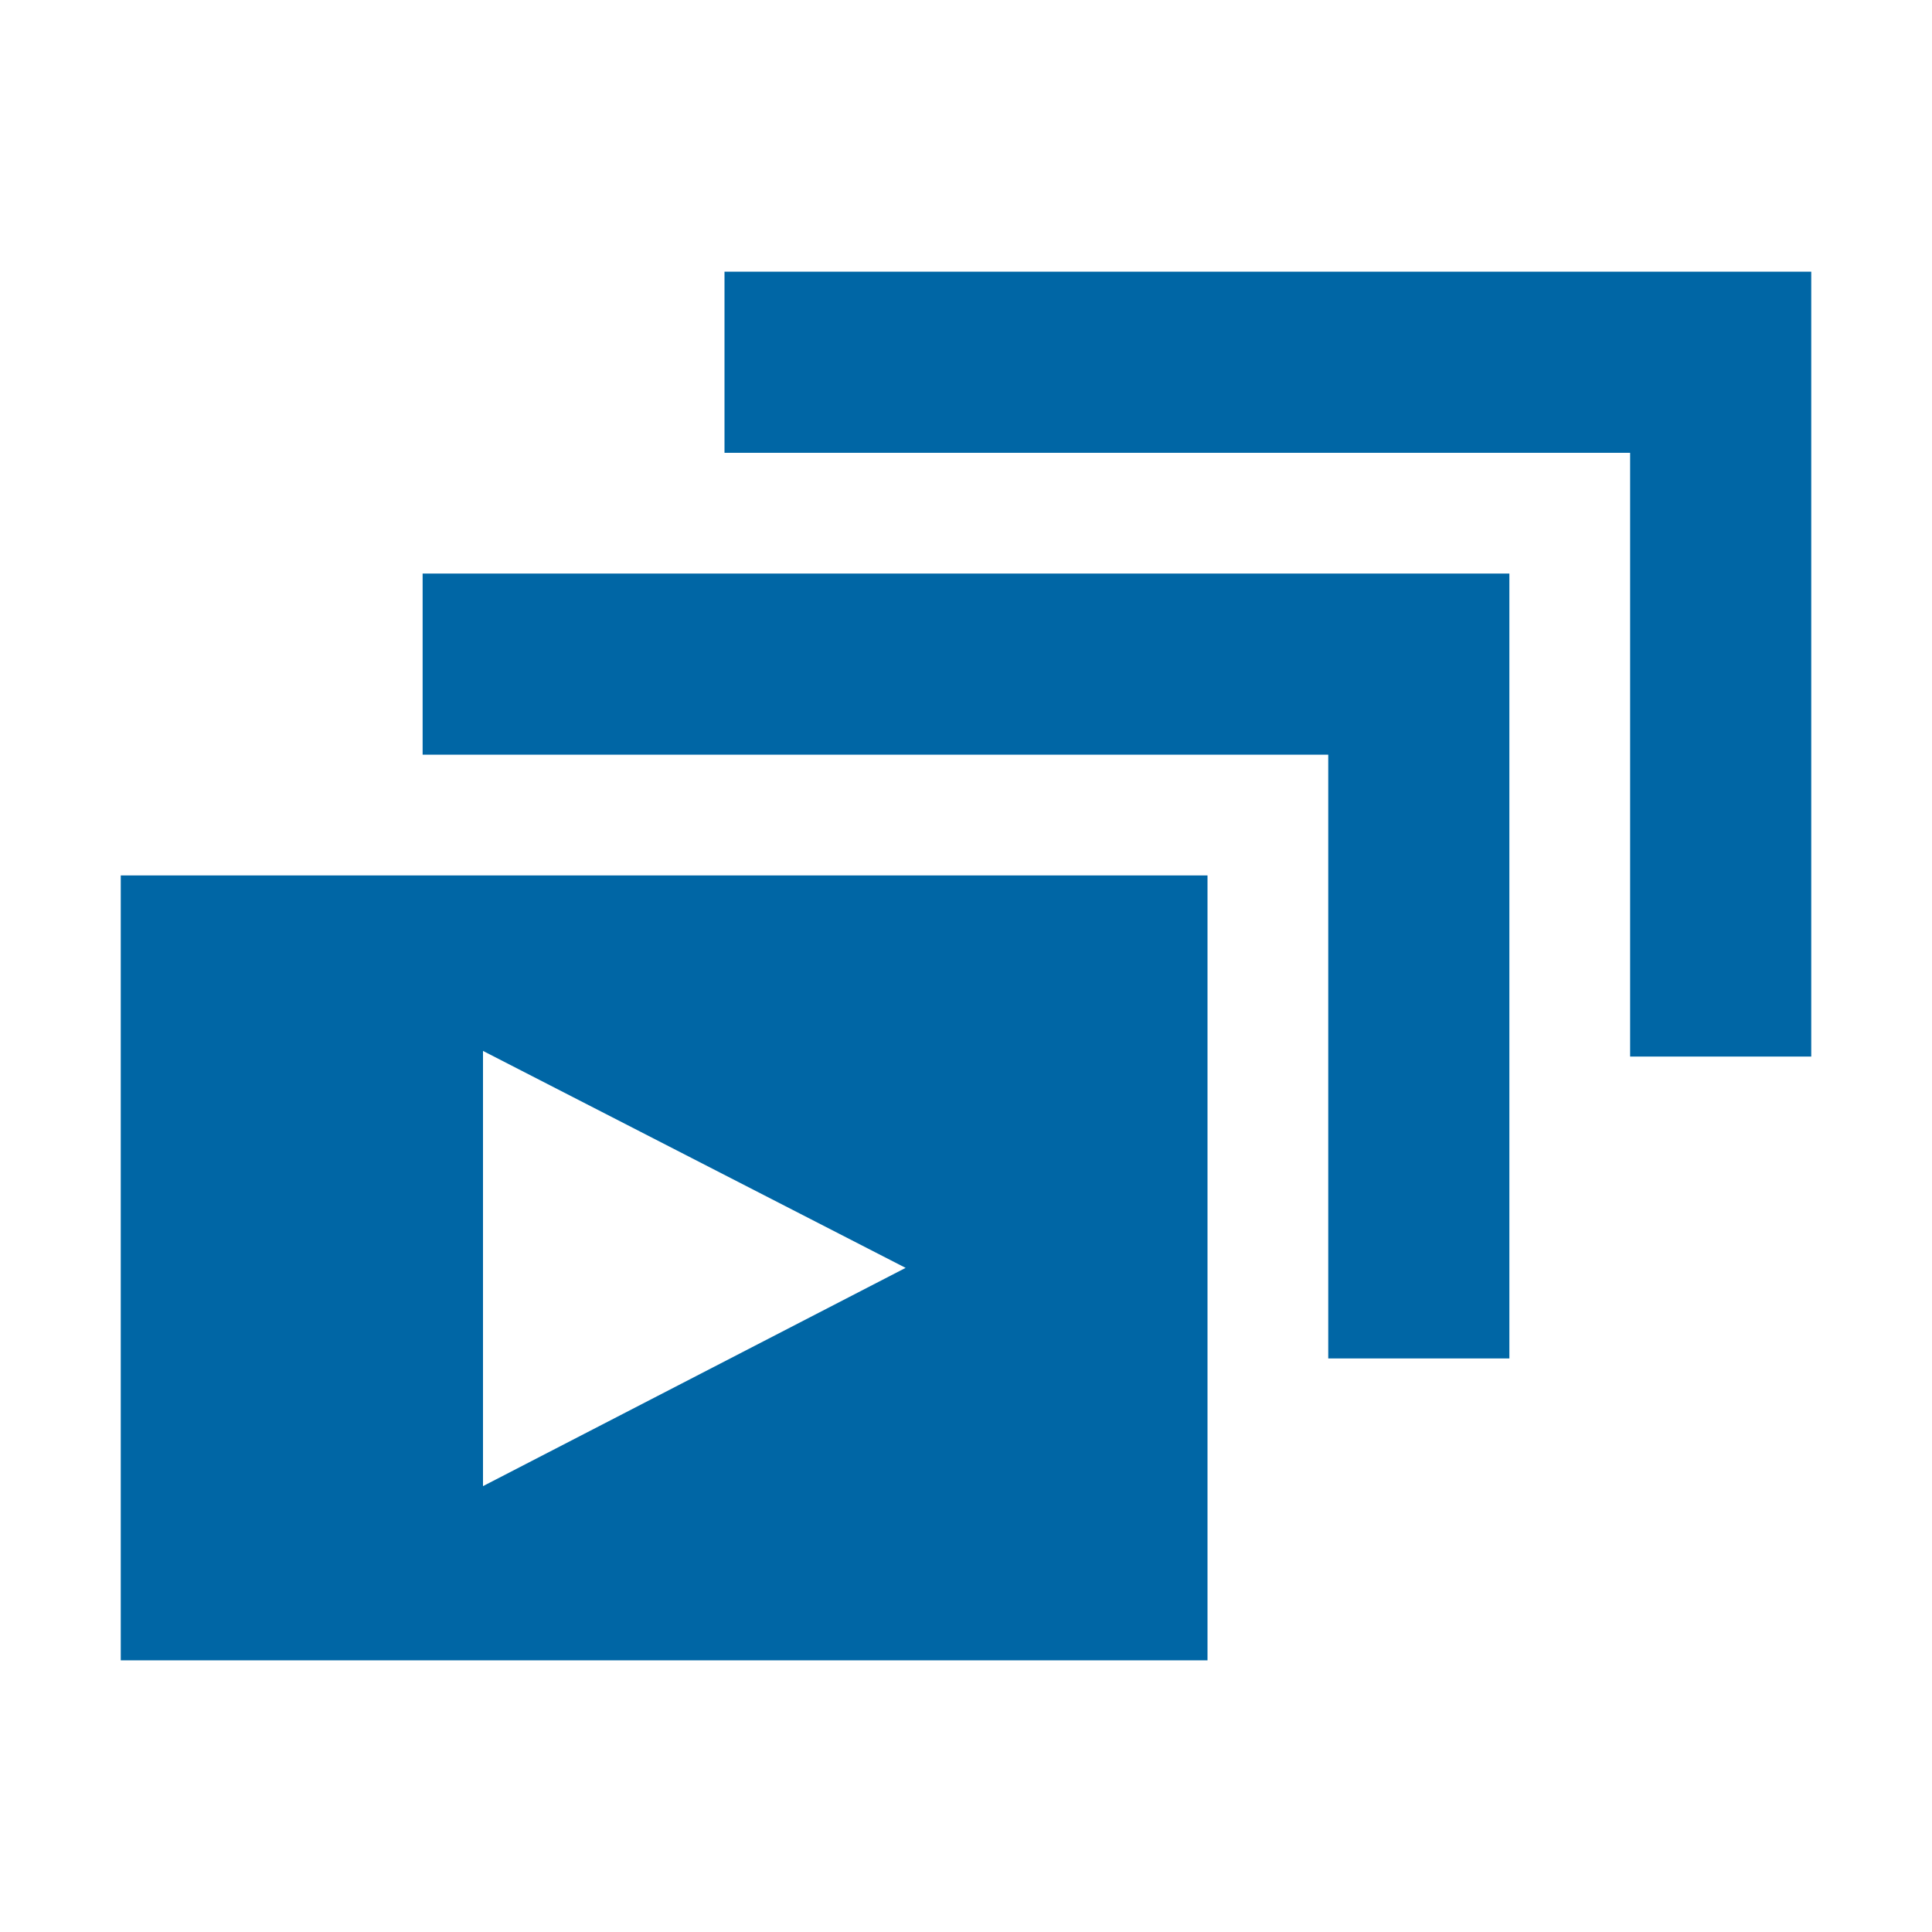
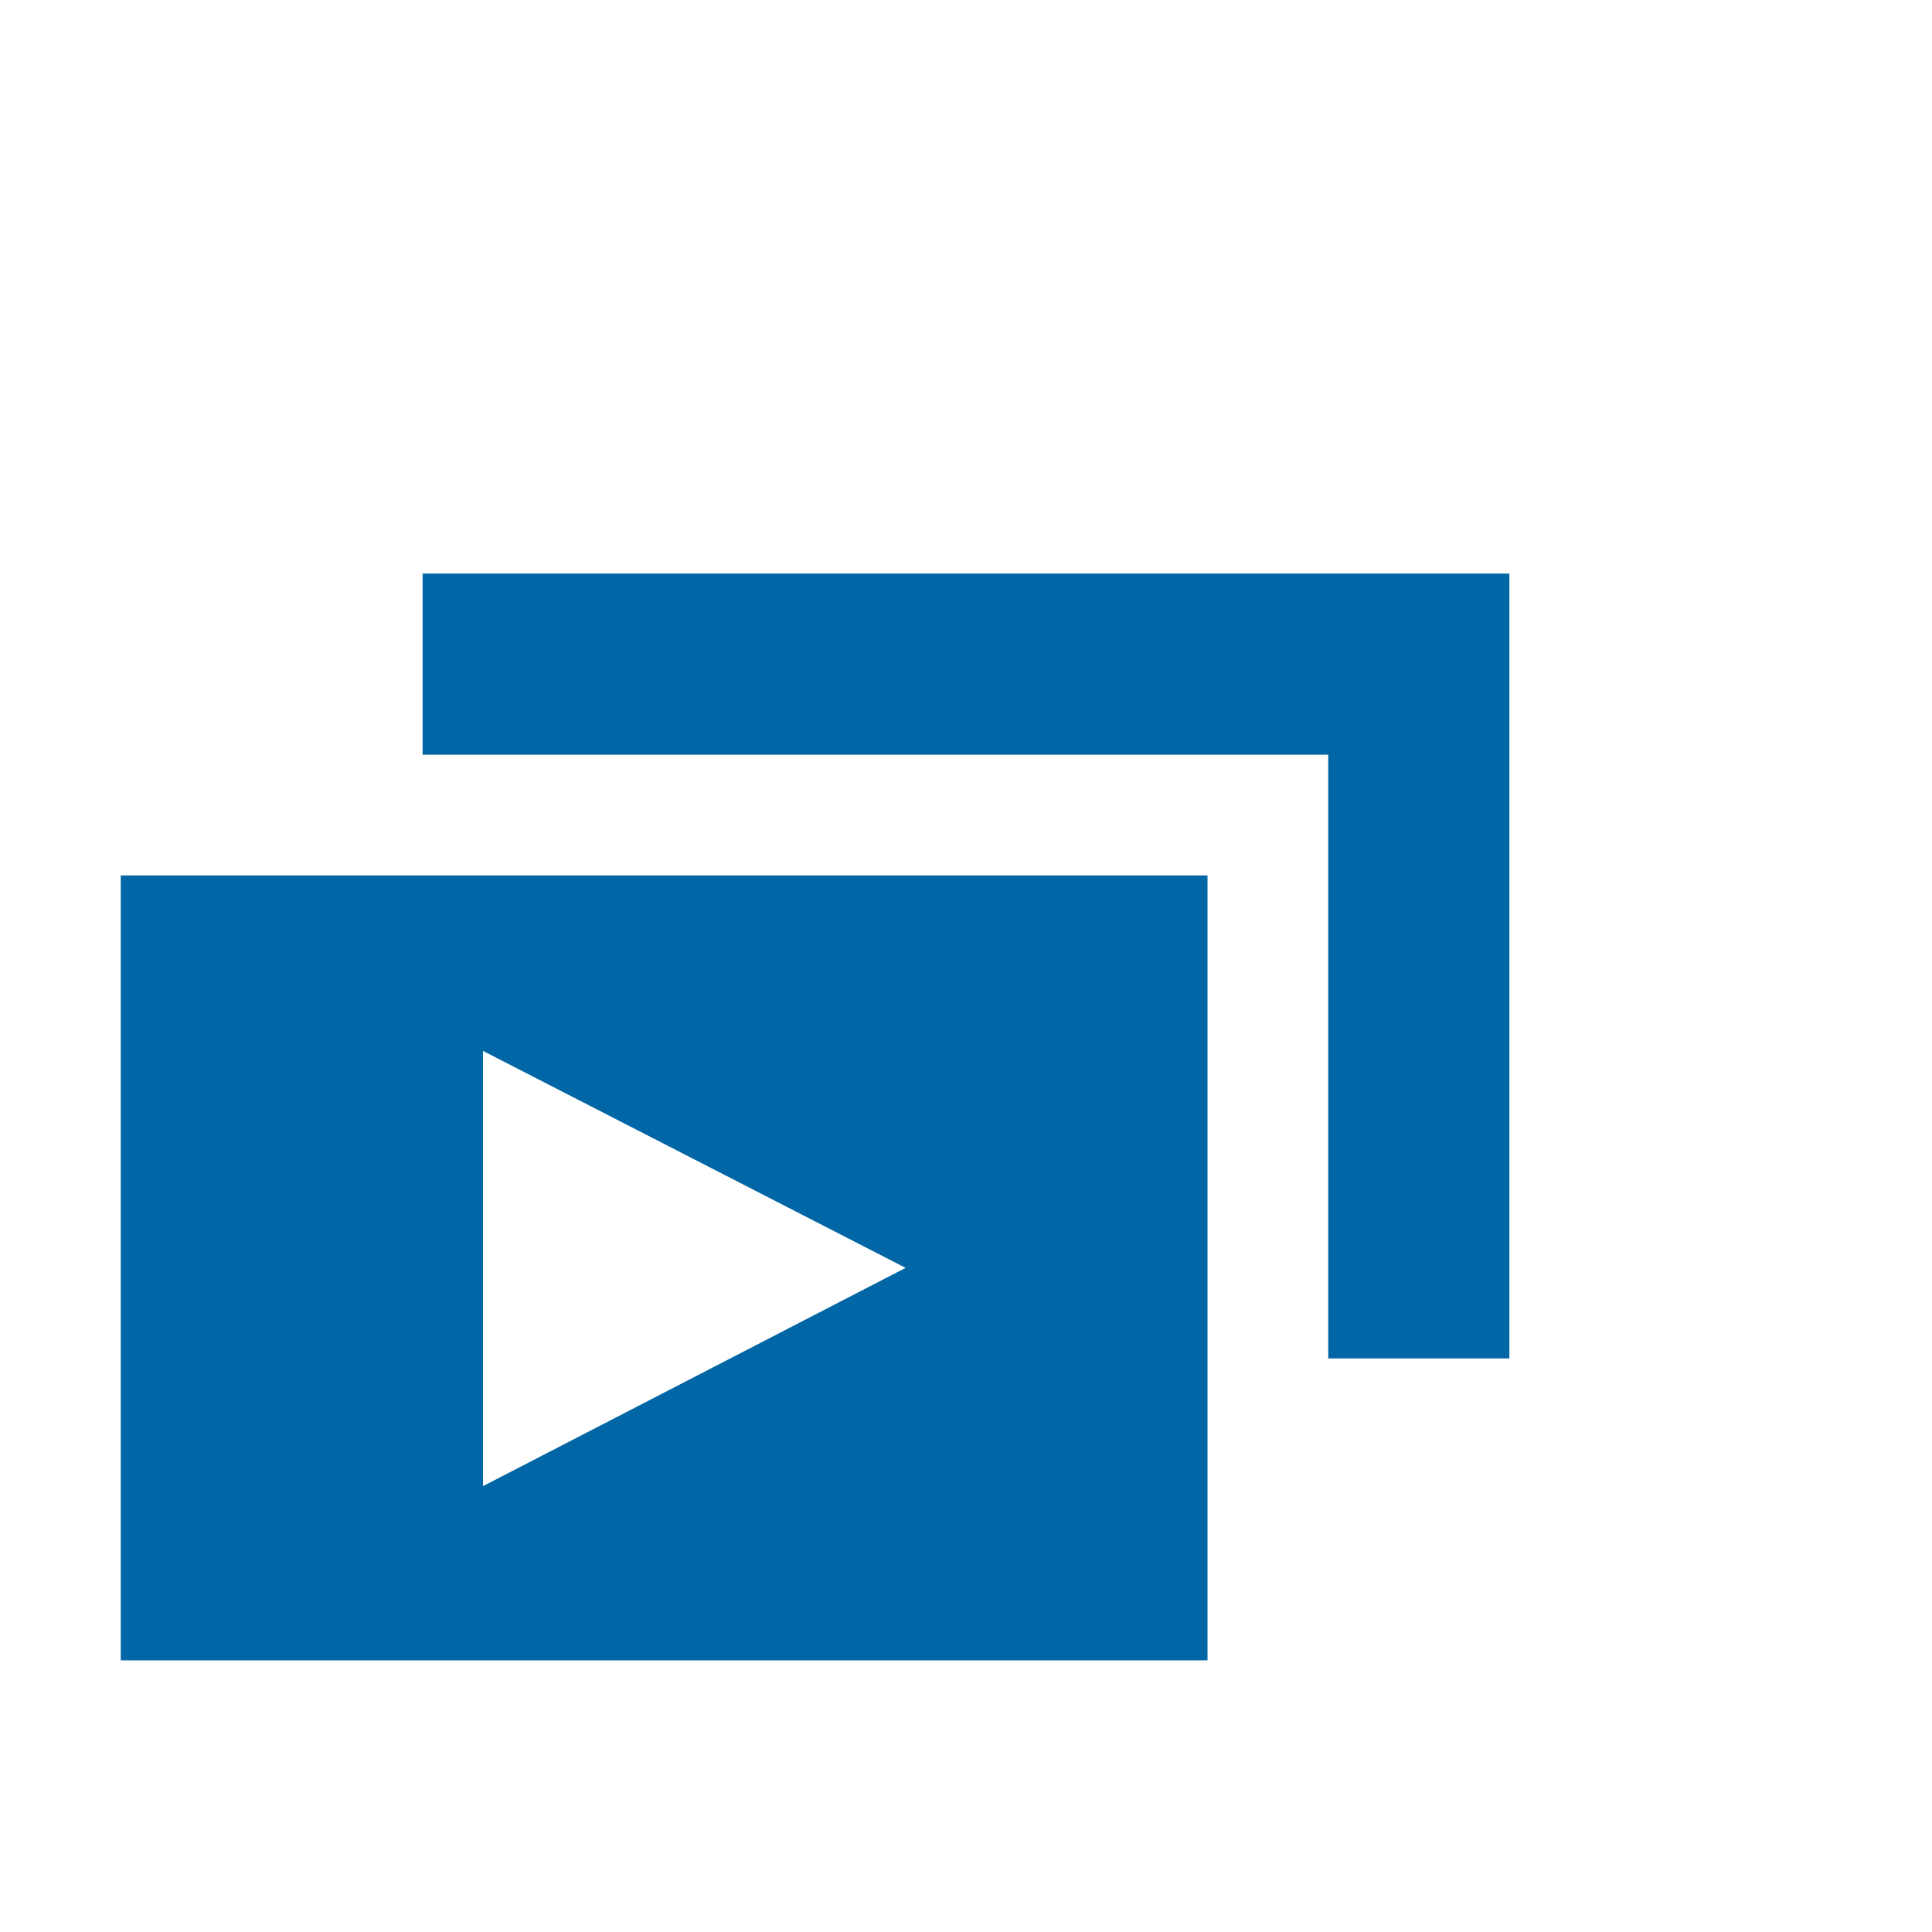
<svg xmlns="http://www.w3.org/2000/svg" version="1.1" x="0px" y="0px" width="64px" height="64px" viewBox="-4 -9 64 64" enable-background="new -4 -9 64 64" xml:space="preserve">
  <defs>
</defs>
  <polygon fill="#0066A5" points="40,16 40,36 46,36 46,10 10,10 10,16 " />
  <path fill="#0066A5" d="M0,20v26h36V20H0z M12,40.23V25.813L26,33L12,40.23z" />
-   <polygon fill="#0066A5" points="50,6 50,26 56,26 56,0 20,0 20,6 " />
</svg>